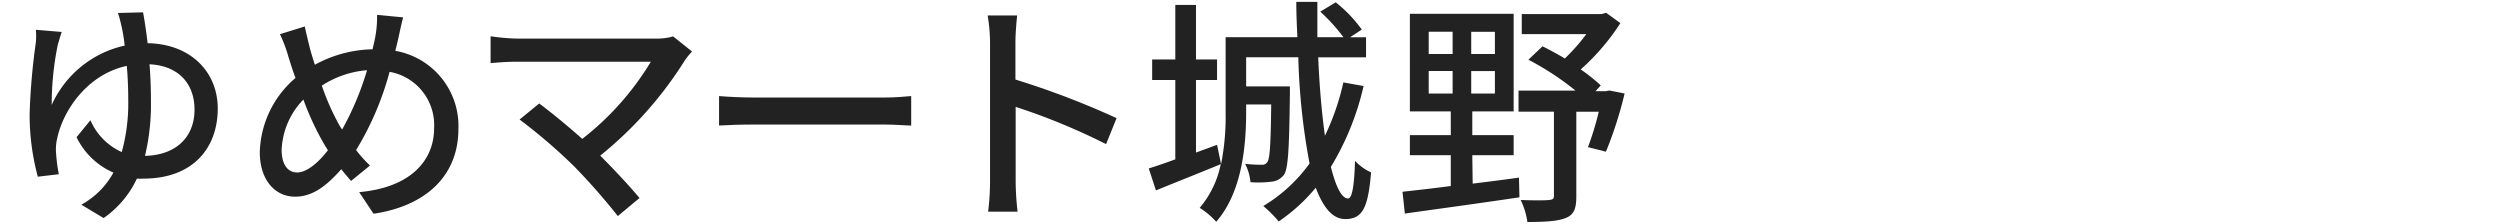
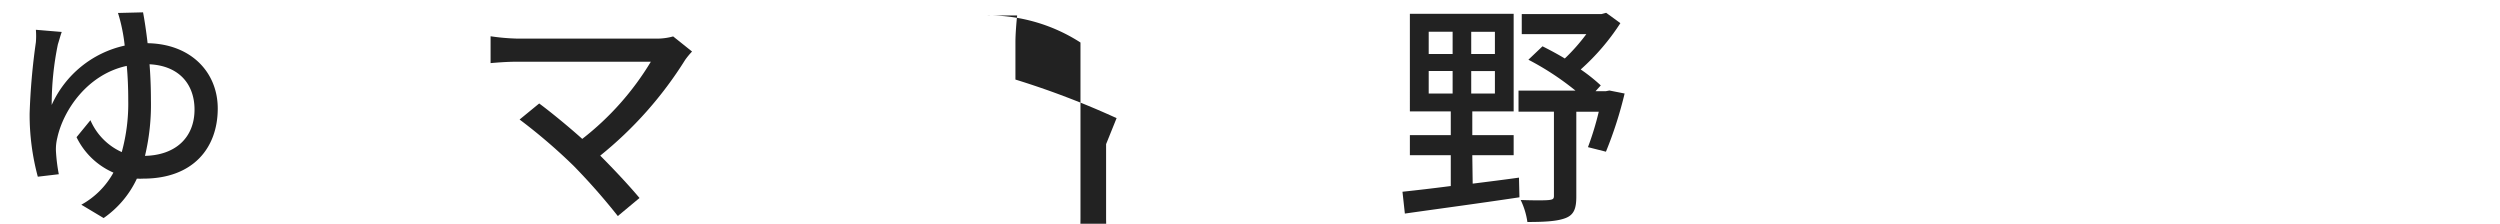
<svg xmlns="http://www.w3.org/2000/svg" id="レイヤー_1" data-name="レイヤー 1" viewBox="0 0 324 29">
  <defs>
    <style>.cls-1{fill:#222;}</style>
  </defs>
  <path class="cls-1" d="M18.54,1.6c.19,1,.4,2.36.59,4,5.64.09,9.09,3.78,9.09,8.46,0,5.12-3.2,9.09-9.65,9.09a7.58,7.58,0,0,1-.83,0,12.81,12.81,0,0,1-4.31,5.11l-2.89-1.73a10.53,10.53,0,0,0,4.16-4.16,9.55,9.55,0,0,1-4.78-4.59l1.8-2.2a8,8,0,0,0,4.06,4.13,23.68,23.68,0,0,0,.84-6.7c0-1.55-.06-3.07-.19-4.47-5.08,1.09-8.21,5.71-9,9.31a6.13,6.13,0,0,0-.18,1.73,23,23,0,0,0,.37,3L4.9,22.9a30.86,30.86,0,0,1-1.06-8.19,83.67,83.67,0,0,1,.81-9.23,10,10,0,0,0,0-1.62L8,4.14c-.19.53-.34,1.12-.5,1.61a38.64,38.64,0,0,0-.8,7.85,13.58,13.58,0,0,1,9.46-7.69,21.65,21.65,0,0,0-.35-2.23,19.56,19.56,0,0,0-.52-2Zm6.67,12.59c0-3.07-1.8-5.65-5.83-5.86.12,1.49.18,3.1.18,4.68a28.53,28.53,0,0,1-.77,7.19C22.76,20.11,25.21,17.82,25.21,14.19Z" />
-   <path class="cls-1" d="M52.25,2.25c-.22.78-.47,2-.62,2.7-.13.53-.25,1.08-.4,1.64A9.88,9.88,0,0,1,59.41,16.7c0,6.29-4.49,10.05-11,11l-1.86-2.8c6.55-.58,9.71-4,9.71-8.3a7,7,0,0,0-5.77-7.29,38.51,38.51,0,0,1-4.34,10.14,16.78,16.78,0,0,0,1.8,2l-2.45,2c-.43-.5-.87-1-1.27-1.52-2,2.26-3.78,3.56-6,3.56-2.45,0-4.56-2-4.56-5.79A13.07,13.07,0,0,1,38.3,10.1c-.35-.9-.62-1.8-.9-2.67a18.3,18.3,0,0,0-1.12-3l3.22-1c.19.9.44,1.92.66,2.82.18.65.4,1.4.65,2.14a16.1,16.1,0,0,1,7.47-2c.15-.65.31-1.27.4-1.86a14.42,14.42,0,0,0,.19-2.6ZM42.14,18.9a35.61,35.61,0,0,1-2.82-6,9.92,9.92,0,0,0-2.82,6.54c0,1.8.74,2.91,2,2.91s2.73-1.24,4-2.88Zm2.2-2.11A38.15,38.15,0,0,0,47.57,9.1a12.53,12.53,0,0,0-5.86,2,31.42,31.42,0,0,0,2.35,5.27Z" />
  <path class="cls-1" d="M89.69,6.68a9.8,9.8,0,0,0-.9,1.09,49.79,49.79,0,0,1-11,12.4c1.83,1.83,3.85,4,5.09,5.49L80.07,28a82,82,0,0,0-5.73-6.51,72.18,72.18,0,0,0-7-6l2.54-2.08c1.18.87,3.54,2.76,5.58,4.59A36.53,36.53,0,0,0,84.35,8H66.93c-1.24,0-2.7.12-3.35.18V4.7A27.62,27.62,0,0,0,66.93,5H84.85a7.87,7.87,0,0,0,2.39-.28Z" />
-   <path class="cls-1" d="M93.19,12.45c1,.09,2.92.19,4.59.19h16.84c1.52,0,2.73-.13,3.47-.19v3.82c-.68,0-2.08-.13-3.44-.13H97.78c-1.73,0-3.56.06-4.59.13Z" />
-   <path class="cls-1" d="M143.35,18.68a82.94,82.94,0,0,0-11.72-4.83v9.58a35.24,35.24,0,0,0,.25,4h-3.82a31.56,31.56,0,0,0,.25-4V5.51A22,22,0,0,0,128,2h3.82c-.1,1-.22,2.39-.22,3.48v4.83a108.53,108.53,0,0,1,13.11,5Z" />
-   <path class="cls-1" d="M176.72,11.15a35.18,35.18,0,0,1-4.24,10.48c.65,2.57,1.39,4.09,2.23,4.09.5,0,.8-1.49.9-4.87a6.58,6.58,0,0,0,2.08,1.49c-.38,4.68-1.15,6.05-3.35,6.05-1.65,0-2.86-1.52-3.82-4.06a22.91,22.91,0,0,1-4.8,4.37,15.58,15.58,0,0,0-2-2,20.22,20.22,0,0,0,6-5.51,85.69,85.69,0,0,1-1.46-13.77H161.5v3.78h5.67s0,.71,0,1c-.09,7-.21,9.65-.77,10.45a2.26,2.26,0,0,1-1.65.9,13.29,13.29,0,0,1-2.69.06,6.57,6.57,0,0,0-.69-2.38,17,17,0,0,0,2.14.12.76.76,0,0,0,.75-.37c.31-.43.43-2.3.49-7.44H161.5v1c0,4.44-.56,10.42-3.88,14.2a9.93,9.93,0,0,0-2.14-1.8,12.6,12.6,0,0,0,2.73-5.67c-2.91,1.21-6,2.42-8.4,3.41l-.93-2.85c1-.31,2.17-.71,3.44-1.18V10.37h-3V7.71h3V.64H155V7.71h2.73v2.66H155v9.4l2.73-1,.52,2.51a31.56,31.56,0,0,0,.59-6.7V4.82h9.3C168.07,3.3,168,1.75,168,.24h2.73c0,1.55,0,3.06,0,4.58h3.38a24.06,24.06,0,0,0-3-3.31l2-1.21a17.79,17.79,0,0,1,3.38,3.53l-1.52,1h2.07V7.43h-6.2c.16,3.81.47,7.28.87,10.17a32,32,0,0,0,2.39-6.92Z" />
+   <path class="cls-1" d="M143.35,18.68v9.58a35.24,35.24,0,0,0,.25,4h-3.82a31.56,31.56,0,0,0,.25-4V5.51A22,22,0,0,0,128,2h3.82c-.1,1-.22,2.39-.22,3.48v4.83a108.53,108.53,0,0,1,13.11,5Z" />
  <path class="cls-1" d="M190.86,23.8c2-.25,4-.5,6-.78l.06,2.55c-5.3.8-10.95,1.55-14.85,2.11l-.31-2.83c1.7-.18,3.87-.43,6.26-.74v-4h-5.3v-2.6h5.3V14.44h-5.3V1.79h13.45V14.44h-5.36v3.07h5.36v2.6h-5.36ZM185.16,7h3.1V4.11h-3.1Zm0,5.12h3.1V9.2h-3.1Zm8.58-8h-3.07V7h3.07Zm0,5.09h-3.07v2.91h3.07Zm16.81,2.91a51.24,51.24,0,0,1-2.42,7.54l-2.33-.59a38.42,38.42,0,0,0,1.4-4.59h-2.91v11c0,1.49-.28,2.33-1.34,2.76s-2.66.53-5,.53a9.63,9.63,0,0,0-.87-2.85c1.65.06,3.23.06,3.69,0s.62-.13.62-.53V14.47h-4.59V11.74h7.38a35.88,35.88,0,0,0-6.1-4L199.91,6c.93.47,1.93,1,2.89,1.58a24.64,24.64,0,0,0,2.79-3.16h-8.37V1.82h10.35l.59-.16L210,3a29.16,29.16,0,0,1-5.14,6,22.26,22.26,0,0,1,2.6,2.07l-.68.75h1.33l.47-.09Z" />
</svg>